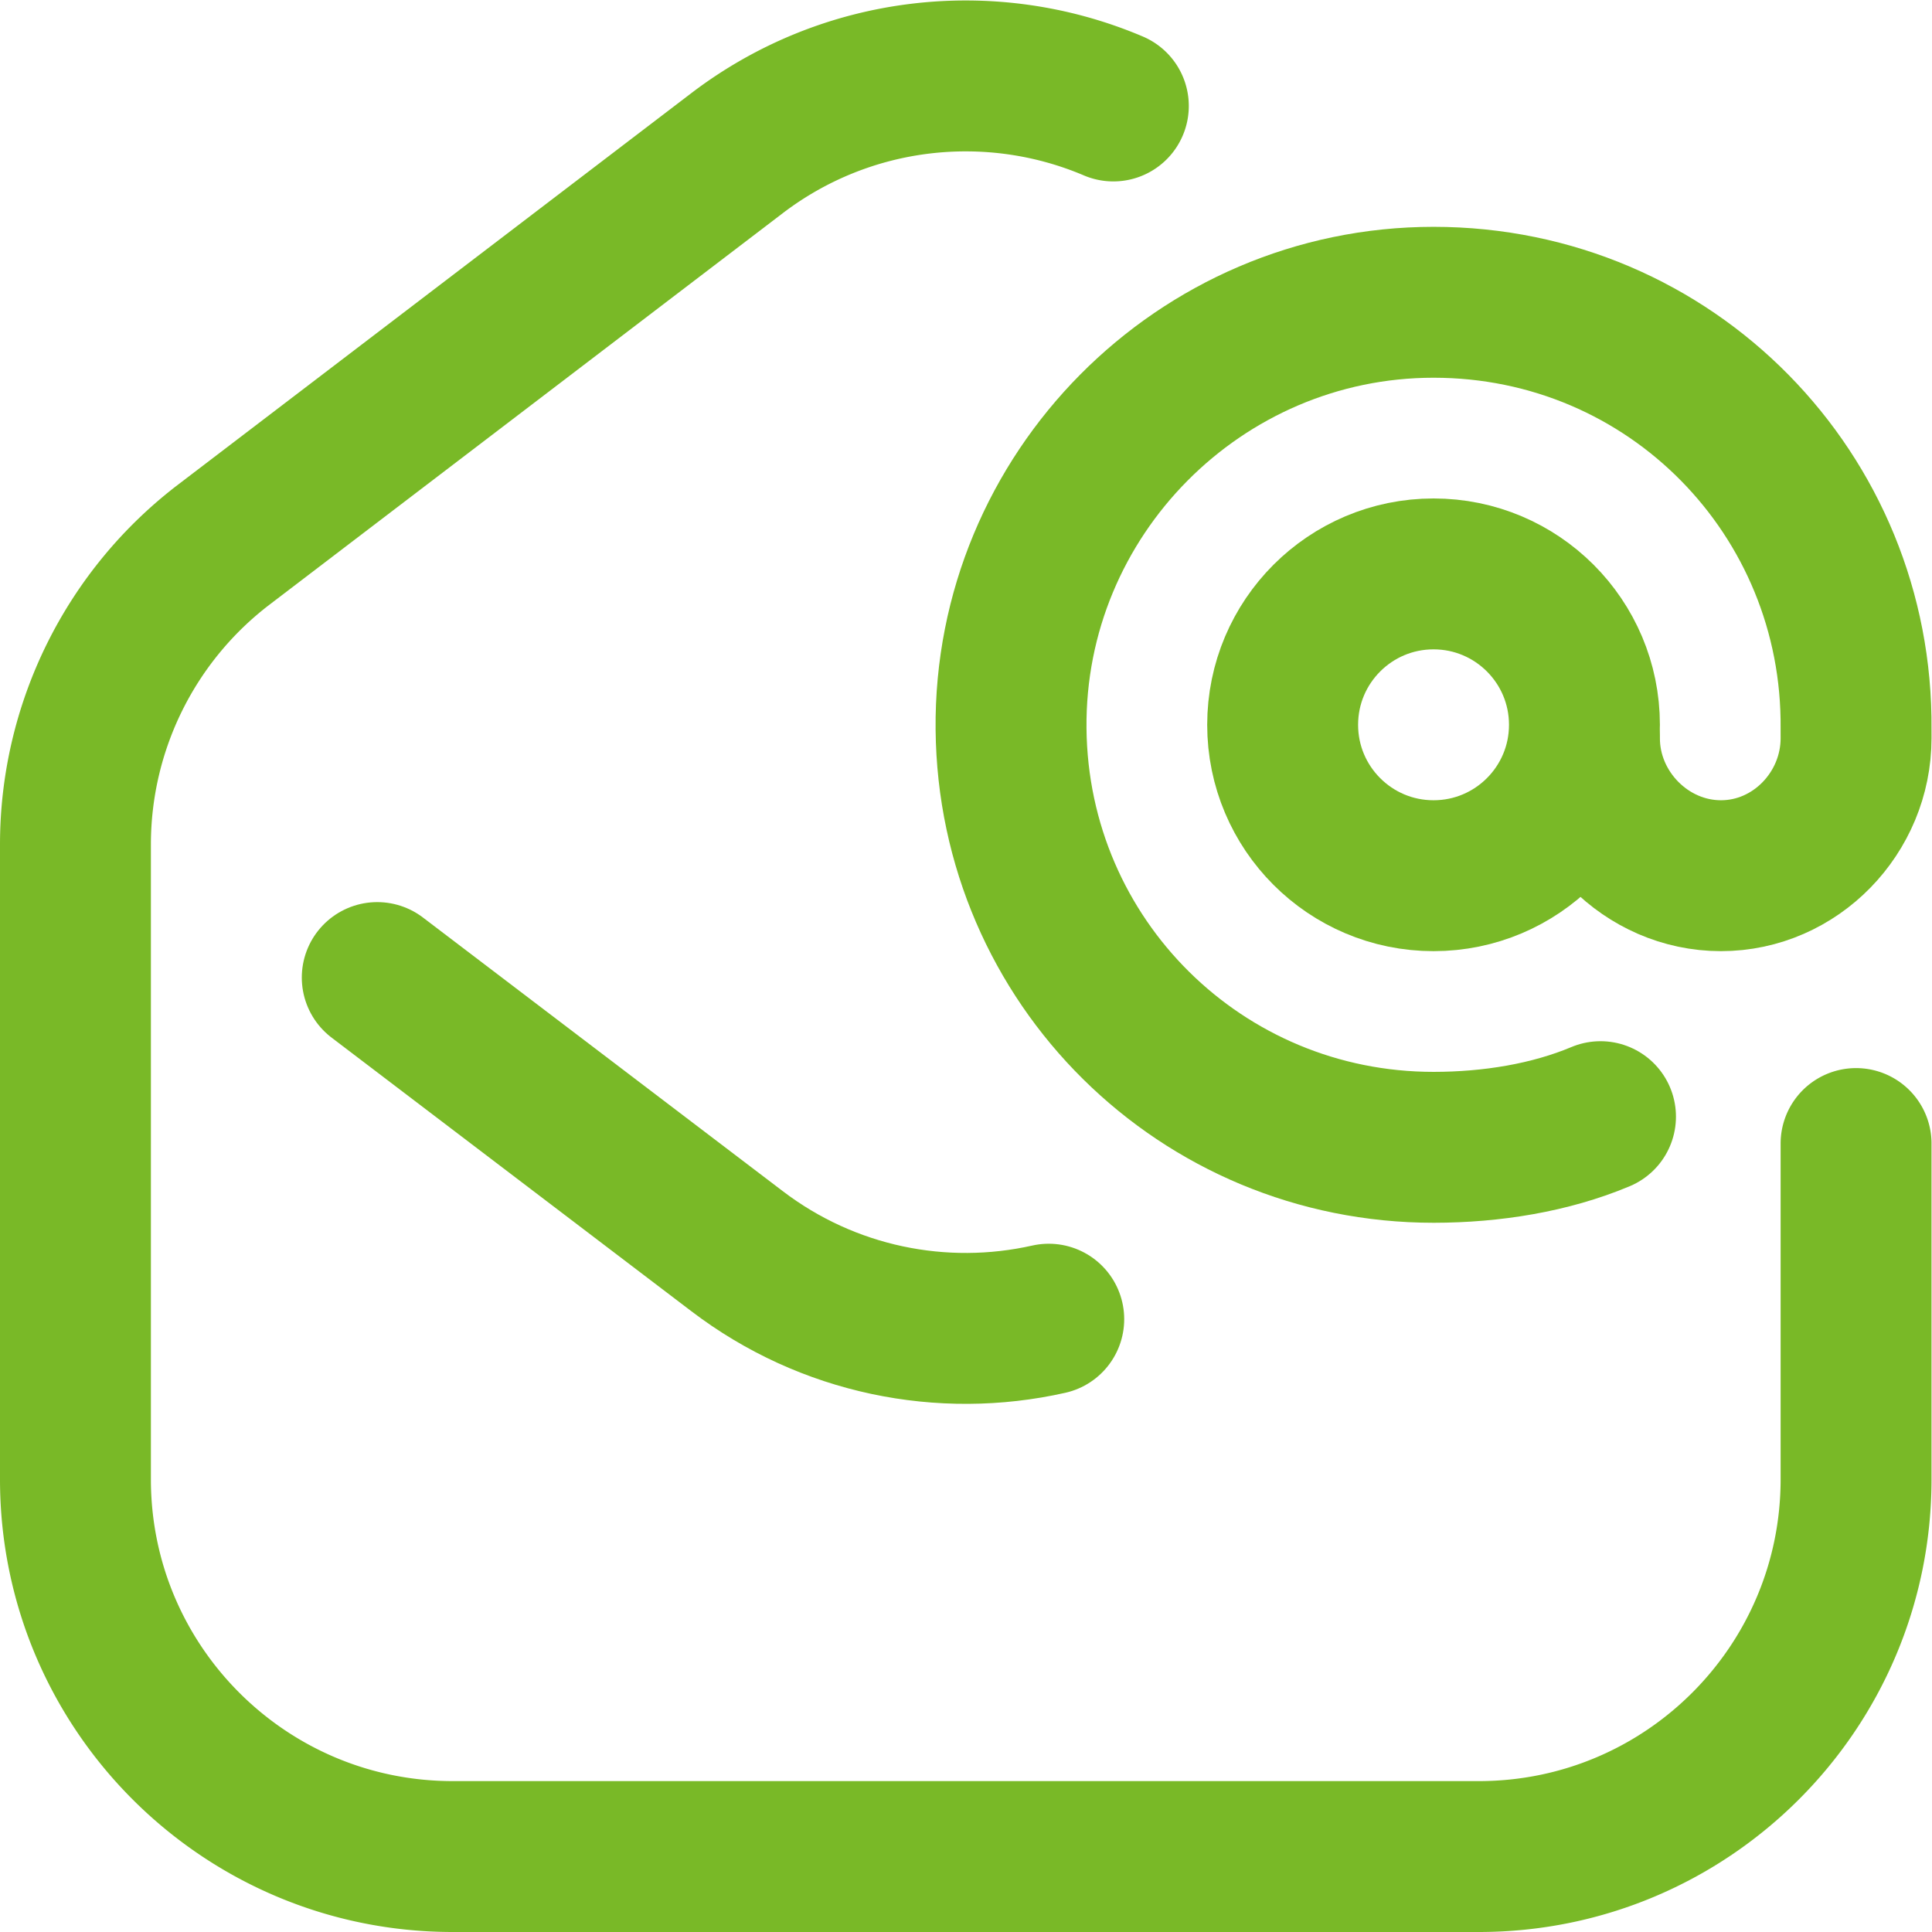
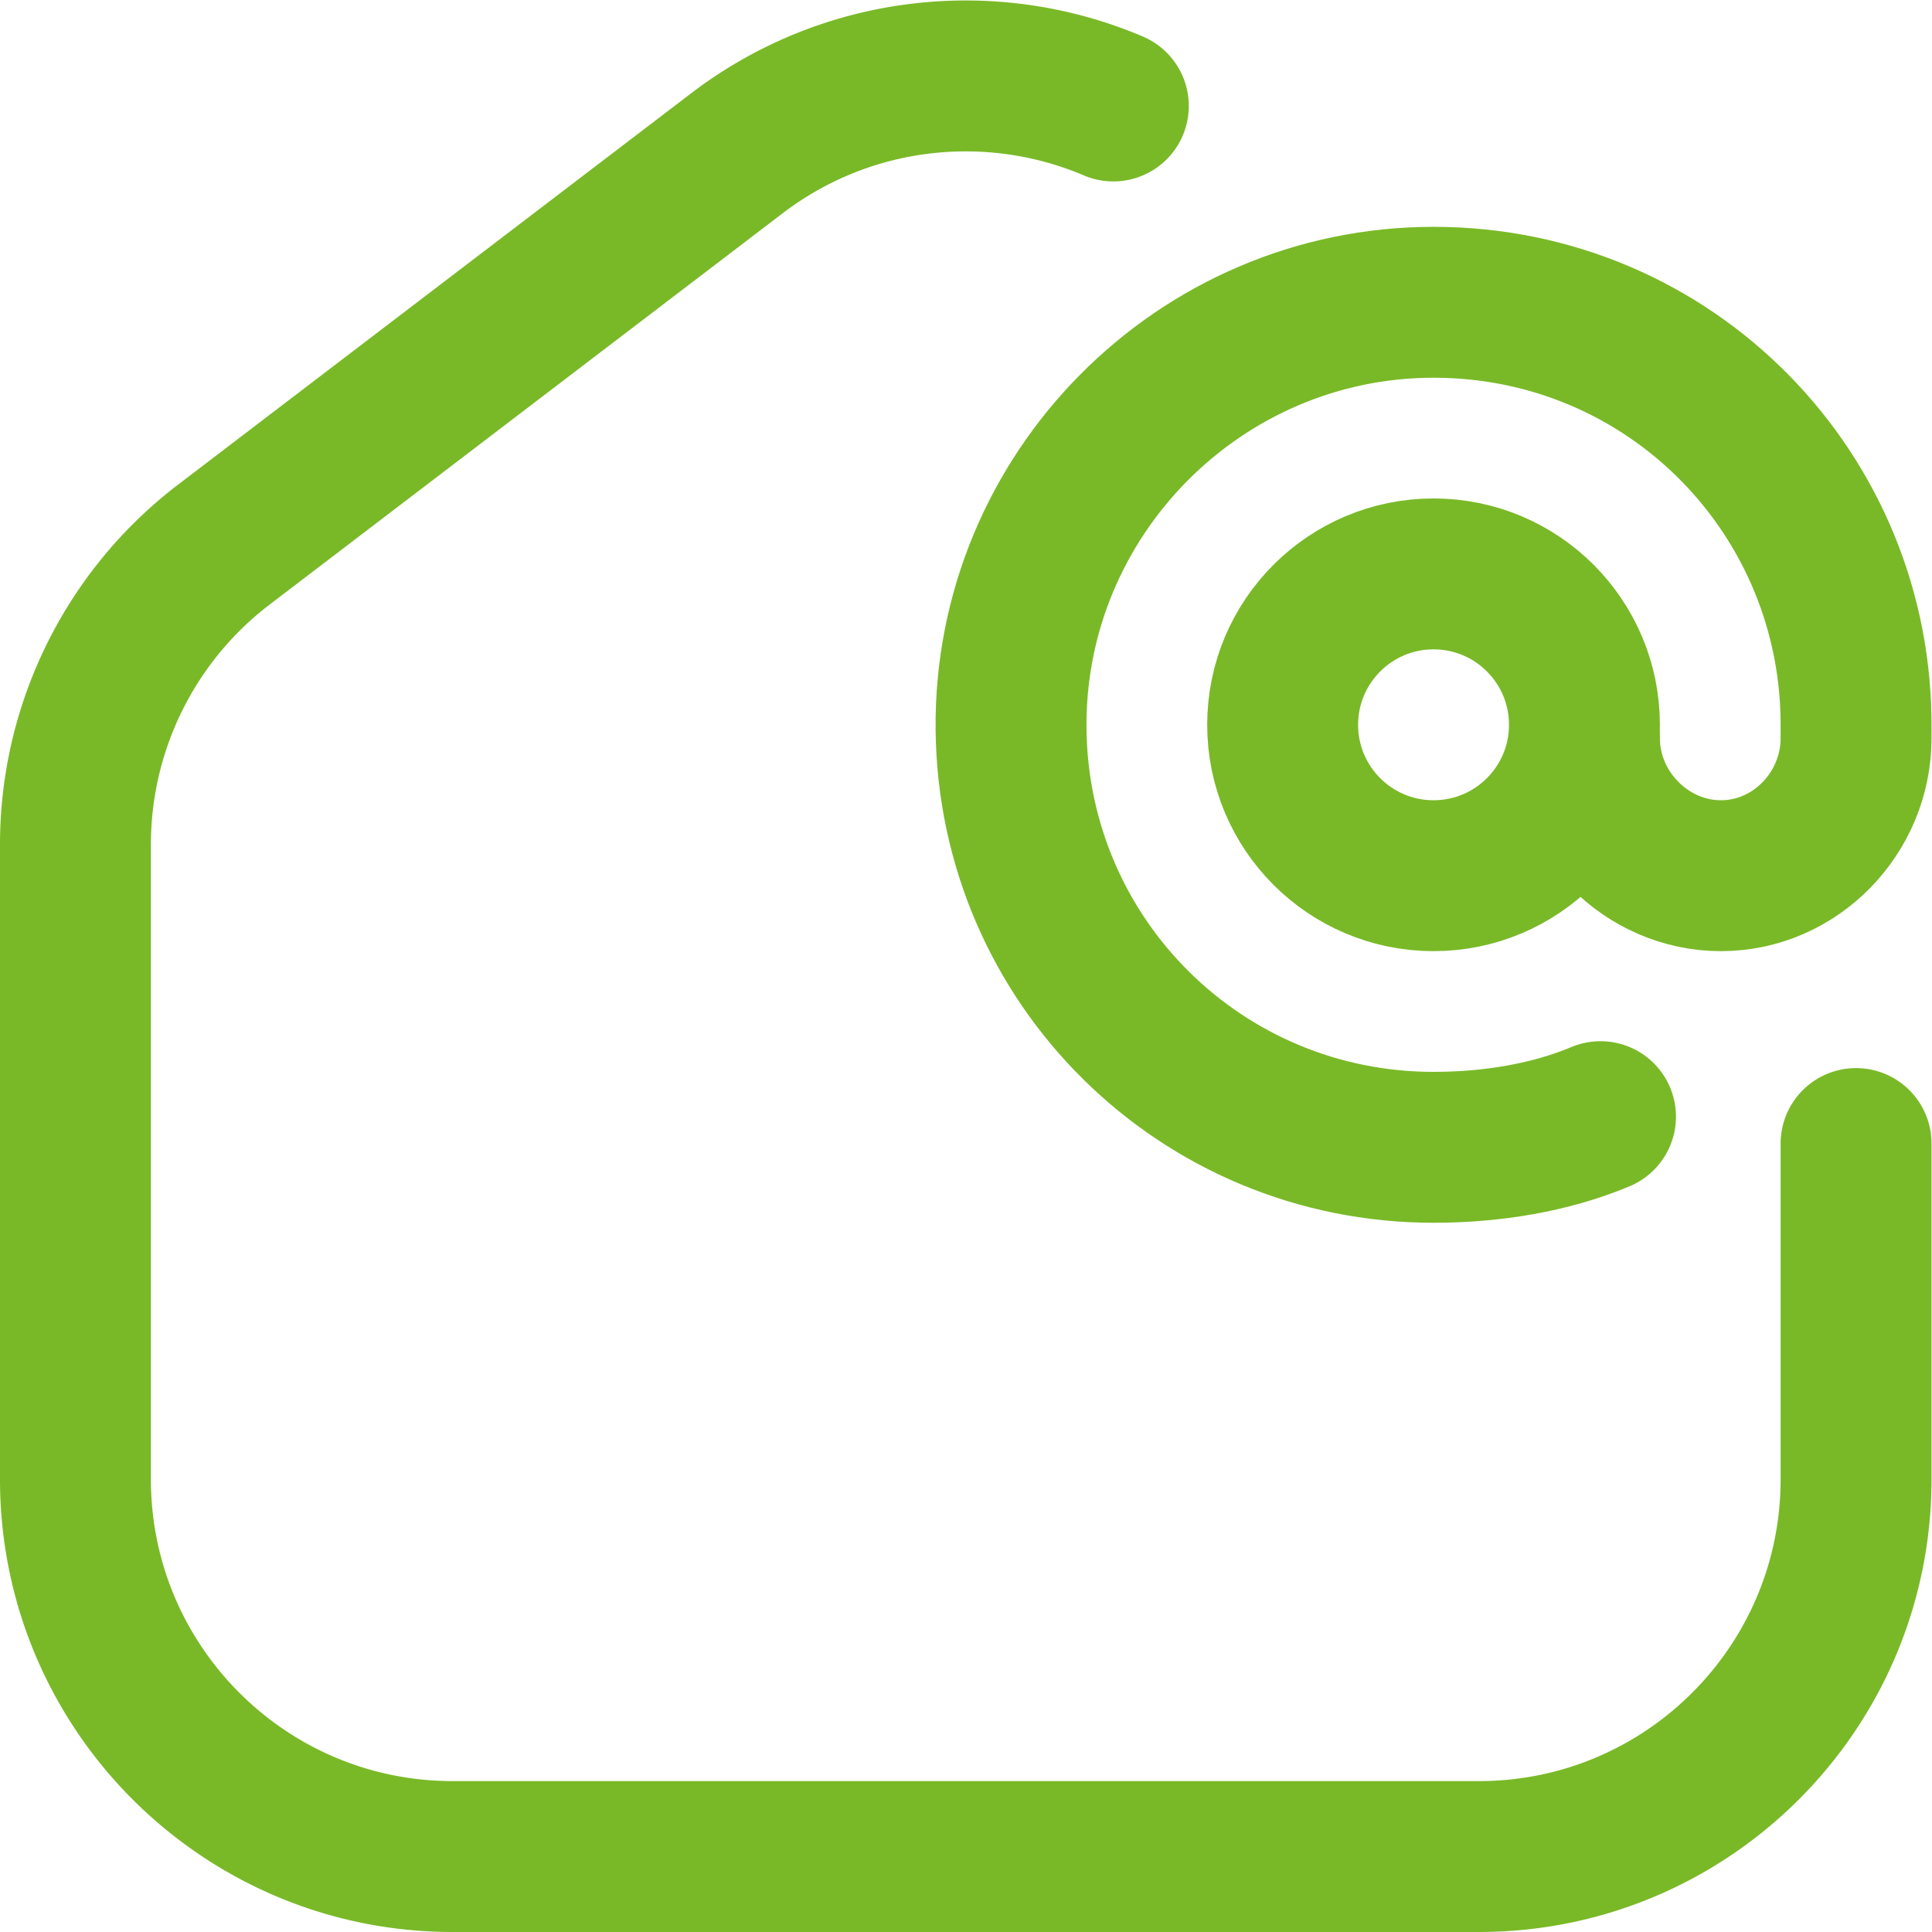
<svg xmlns="http://www.w3.org/2000/svg" version="1.1" width="512" height="512" x="0" y="0" viewBox="0 0 682.667 682.667" style="enable-background:new 0 0 512 512" xml:space="preserve" class="">
  <g>
    <defs>
      <clipPath id="a" clipPathUnits="userSpaceOnUse">
        <path d="M0 512h512V0H0Z" fill="#79b927" opacity="1" data-original="#000000" />
      </clipPath>
    </defs>
    <g clip-path="url(#a)" transform="matrix(1.333 0 0 -1.333 0 682.667)">
      <path d="M0 0v-89c0-55.229-44.771-100-100-100h-272c-55.229 0-100 44.771-100 100V79.271a99.998 99.998 0 0 0 39.355 79.512l136 103.729c29.07 22.173 67.26 26.348 99.766 12.528" style="stroke-width:40;stroke-linecap:round;stroke-linejoin:round;stroke-miterlimit:10;stroke-dasharray:none;stroke-opacity:1" transform="translate(492 209)" fill="none" stroke="#79b927" stroke-width="40" stroke-linecap="round" stroke-linejoin="round" stroke-miterlimit="10" stroke-dasharray="none" stroke-opacity="" data-original="#000000" opacity="1" class="" />
-       <path d="m0 0 95.355-72.513c24.093-18.376 54.451-24.39 82.645-18.043" style="stroke-width:40;stroke-linecap:round;stroke-linejoin:round;stroke-miterlimit:10;stroke-dasharray:none;stroke-opacity:1" transform="translate(100 253)" fill="none" stroke="#79b927" stroke-width="40" stroke-linecap="round" stroke-linejoin="round" stroke-miterlimit="10" stroke-dasharray="none" stroke-opacity="" data-original="#000000" opacity="1" class="" />
      <path d="M0 0c0-19.778 16.408-36.447 36.187-36.447C55.966-36.447 72-19.778 72 0l-.005 2.452C72.591 64.562 23 115.553-40 115.553c-62 0-112.591-50.991-111.995-113.101.592-61.647 50.397-110.928 112.048-110.899 15.352.007 30.885 2.532 44.205 8.129" style="stroke-width:40;stroke-linecap:round;stroke-linejoin:round;stroke-miterlimit:10;stroke-dasharray:none;stroke-opacity:1" transform="translate(420 316.447)" fill="none" stroke="#79b927" stroke-width="40" stroke-linecap="round" stroke-linejoin="round" stroke-miterlimit="10" stroke-dasharray="none" stroke-opacity="" data-original="#000000" opacity="1" class="" />
      <path d="M0 0c0 22.092 17.909 40 40 40S80 22.092 80 0 62.091-40 40-40 0-22.092 0 0Z" style="stroke-width:40;stroke-linecap:round;stroke-linejoin:round;stroke-miterlimit:10;stroke-dasharray:none;stroke-opacity:1" transform="translate(340 320)" fill="none" stroke="#79b927" stroke-width="40" stroke-linecap="round" stroke-linejoin="round" stroke-miterlimit="10" stroke-dasharray="none" stroke-opacity="" data-original="#000000" opacity="1" class="" />
    </g>
  </g>
</svg>